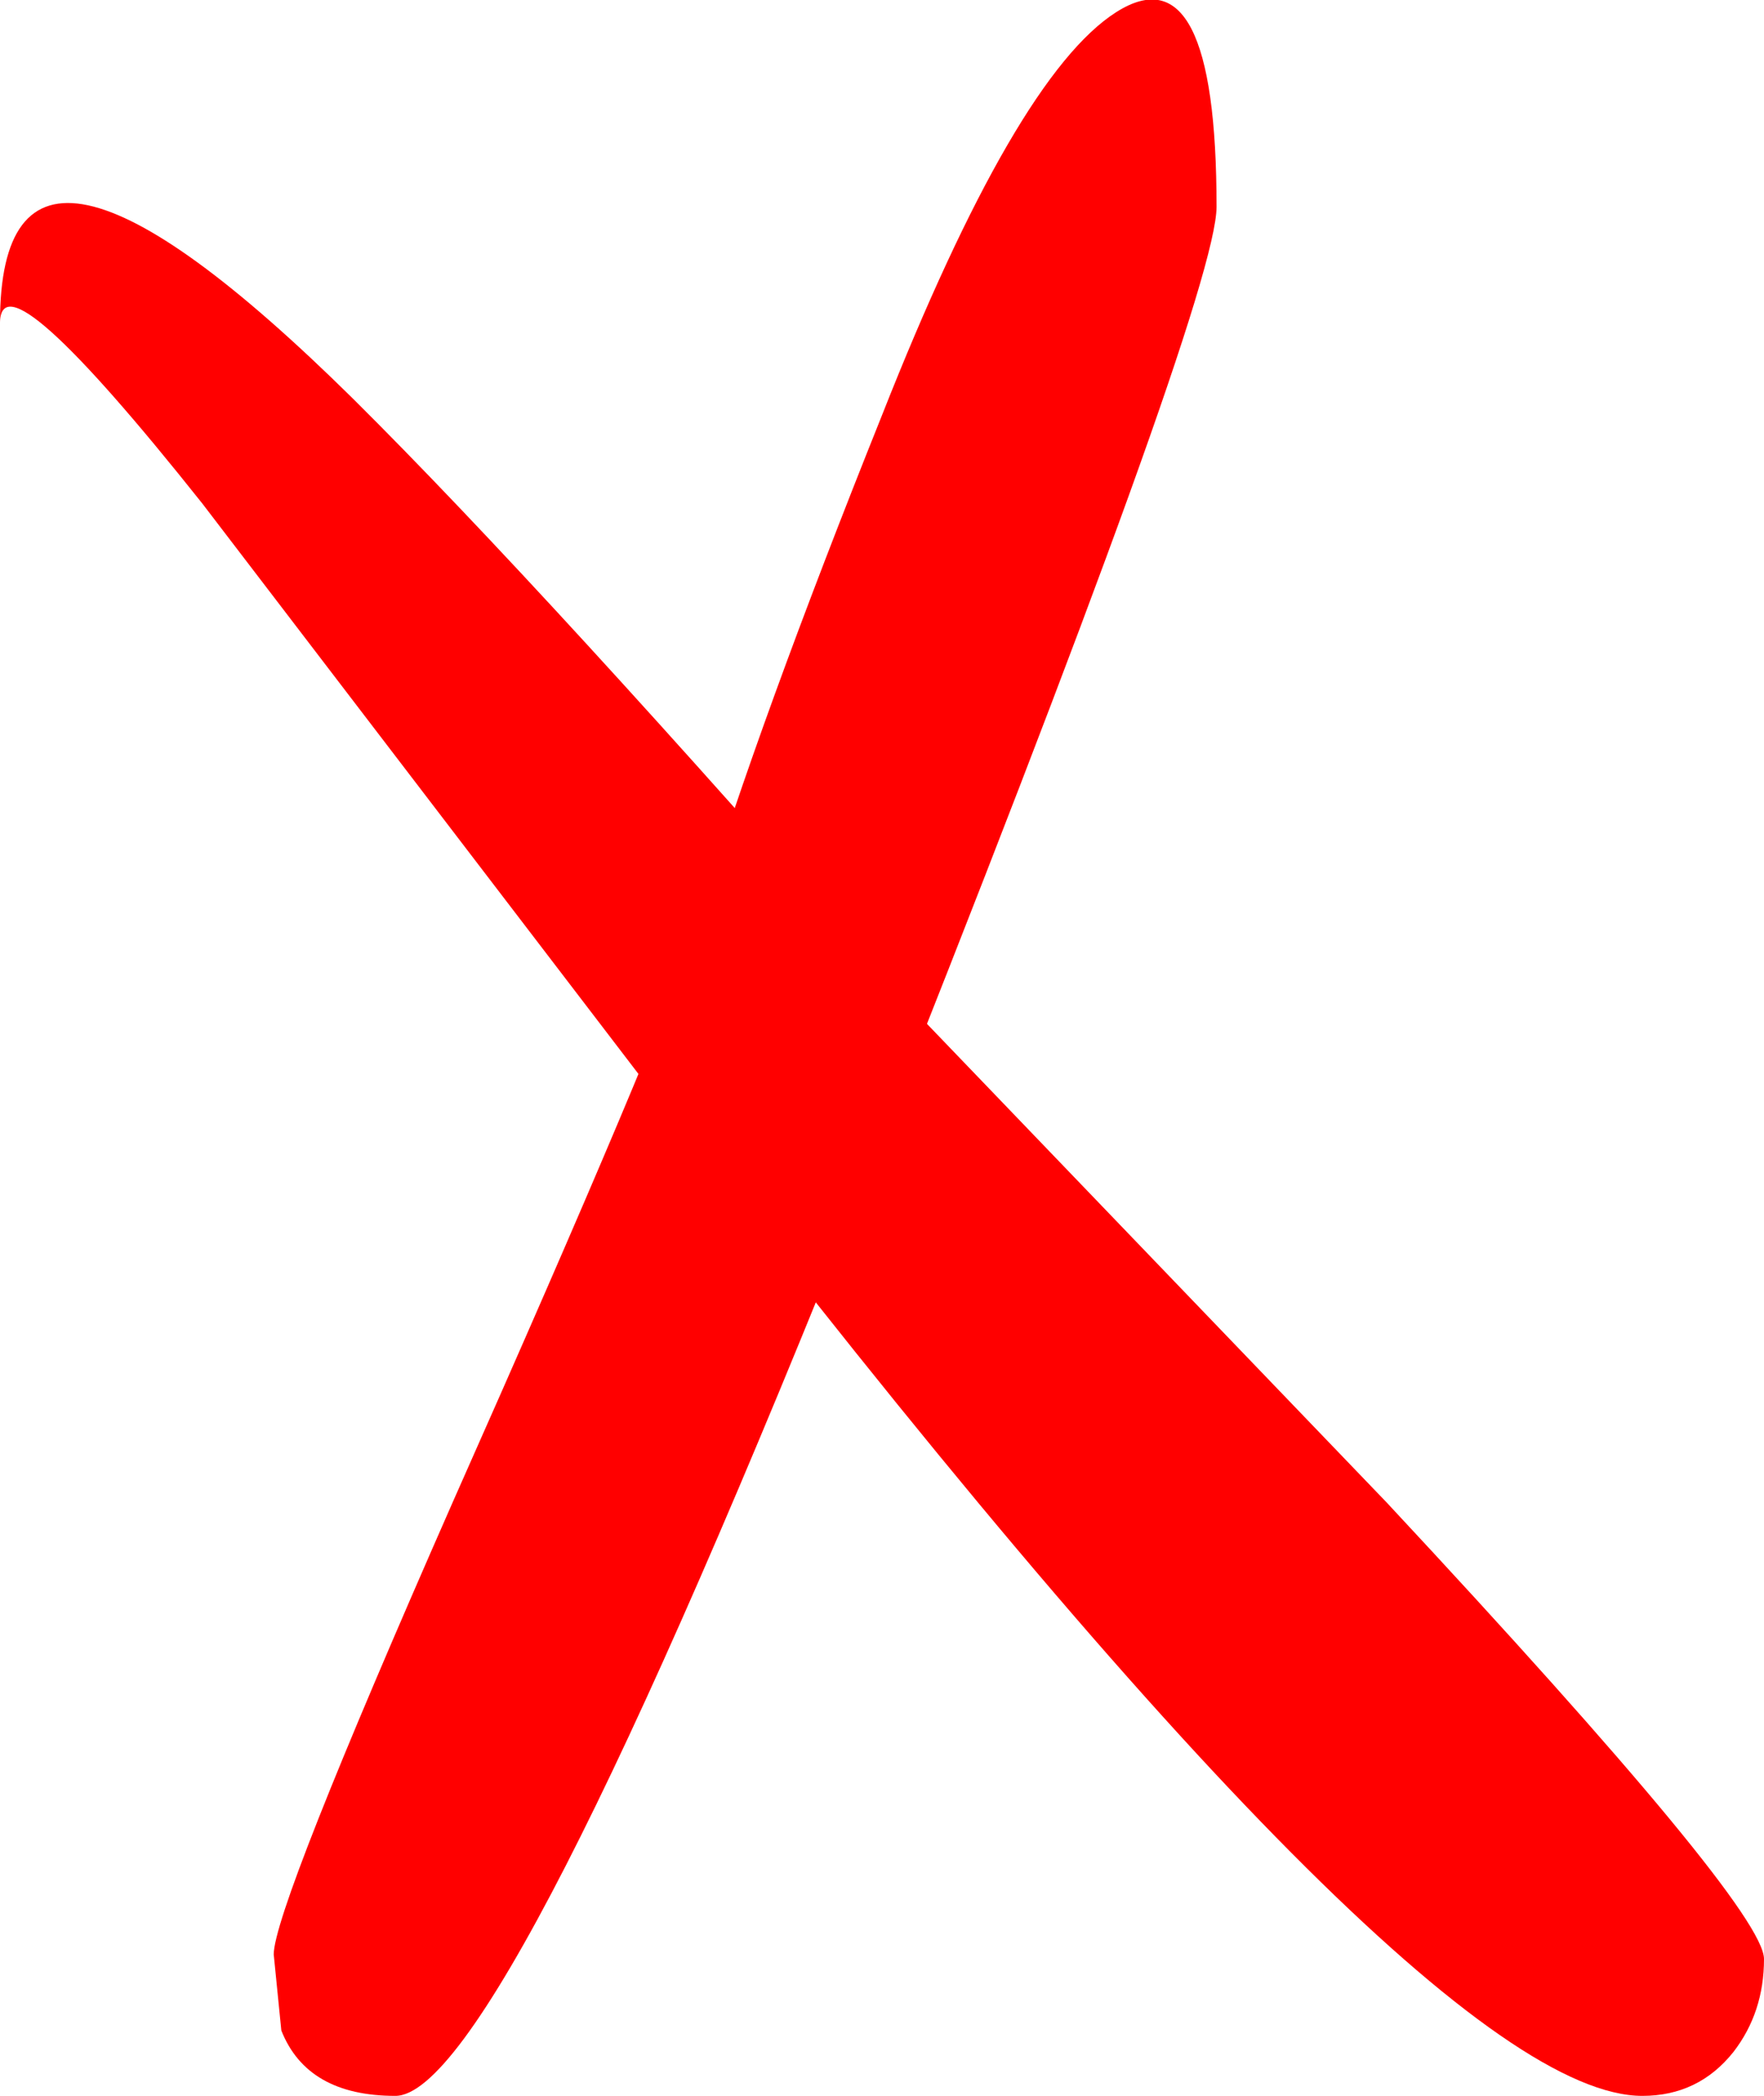
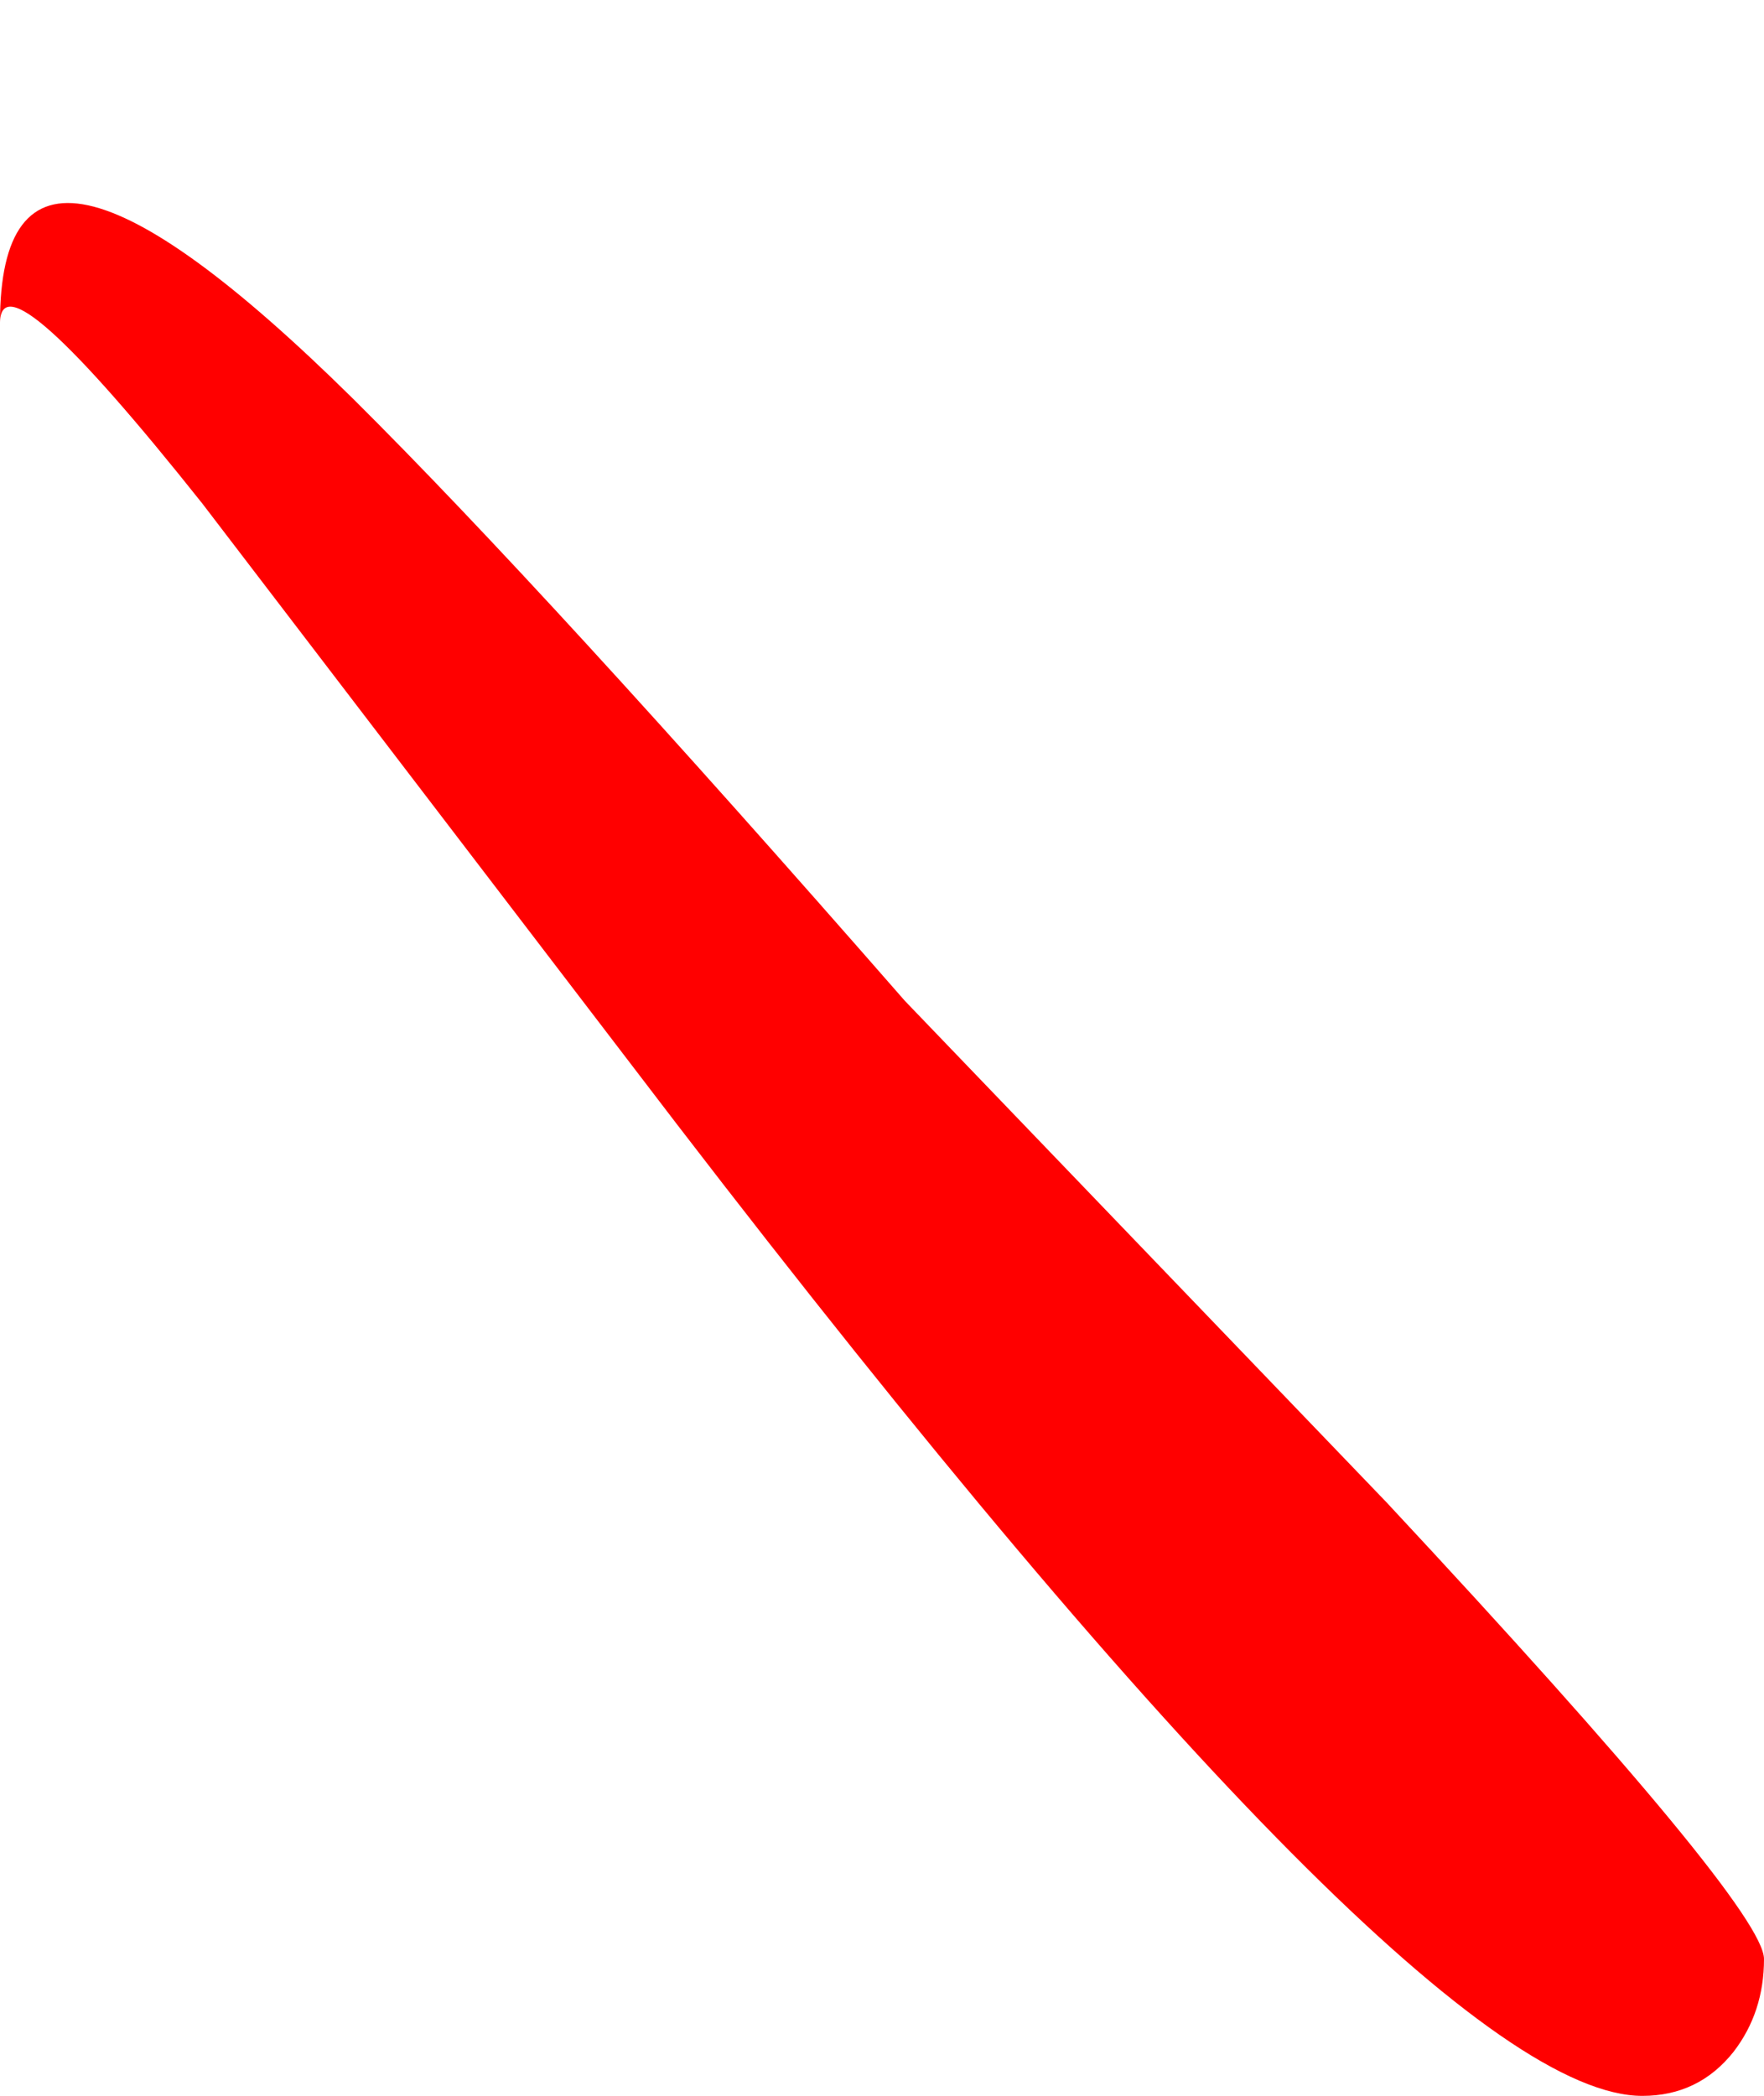
<svg xmlns="http://www.w3.org/2000/svg" height="68.9px" width="58.0px">
  <g transform="matrix(1.0, 0.0, 0.0, 1.0, 27.5, 36.95)">
    <path d="M29.5 30.5 Q28.35 31.95 26.5 31.95 19.3 31.95 -5.25 0.0 L-20.85 -20.4 Q-27.45 -28.7 -27.5 -26.35 -27.5 -35.3 -15.9 -23.85 -9.55 -17.55 2.25 -4.05 L18.1 12.45 Q30.5 25.75 30.5 27.45 30.5 29.2 29.5 30.5" fill="#ff0000" fill-rule="evenodd" stroke="none" />
-     <path d="M12.5 -30.15 Q12.5 -27.15 1.0 1.7 -11.05 31.95 -14.5 31.95 -17.4 31.95 -18.25 29.8 L-18.5 27.3 Q-18.5 25.8 -12.6 12.4 -5.8 -2.9 -4.5 -6.8 -2.55 -13.2 1.5 -23.3 5.9 -34.45 9.2 -36.55 12.5 -38.65 12.5 -30.15" fill="#ff0000" fill-rule="evenodd" stroke="none" />
  </g>
</svg>